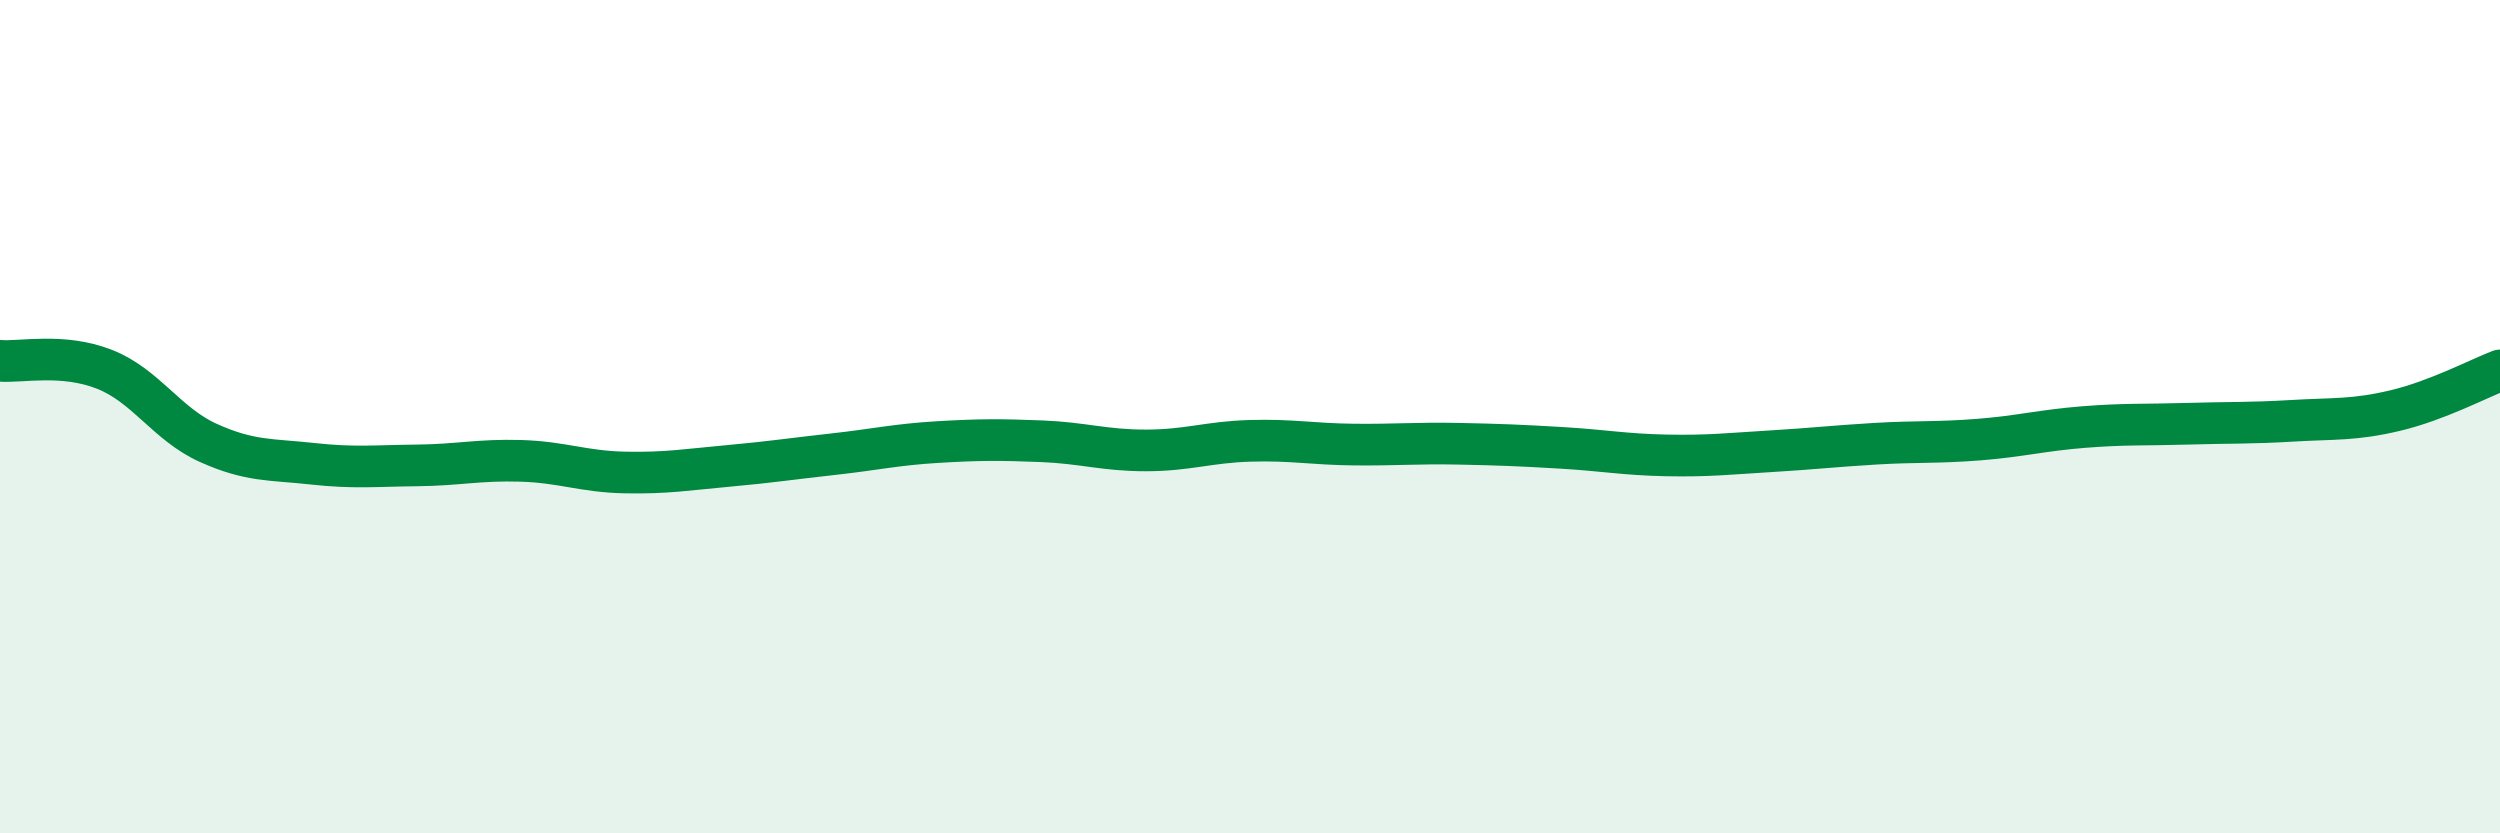
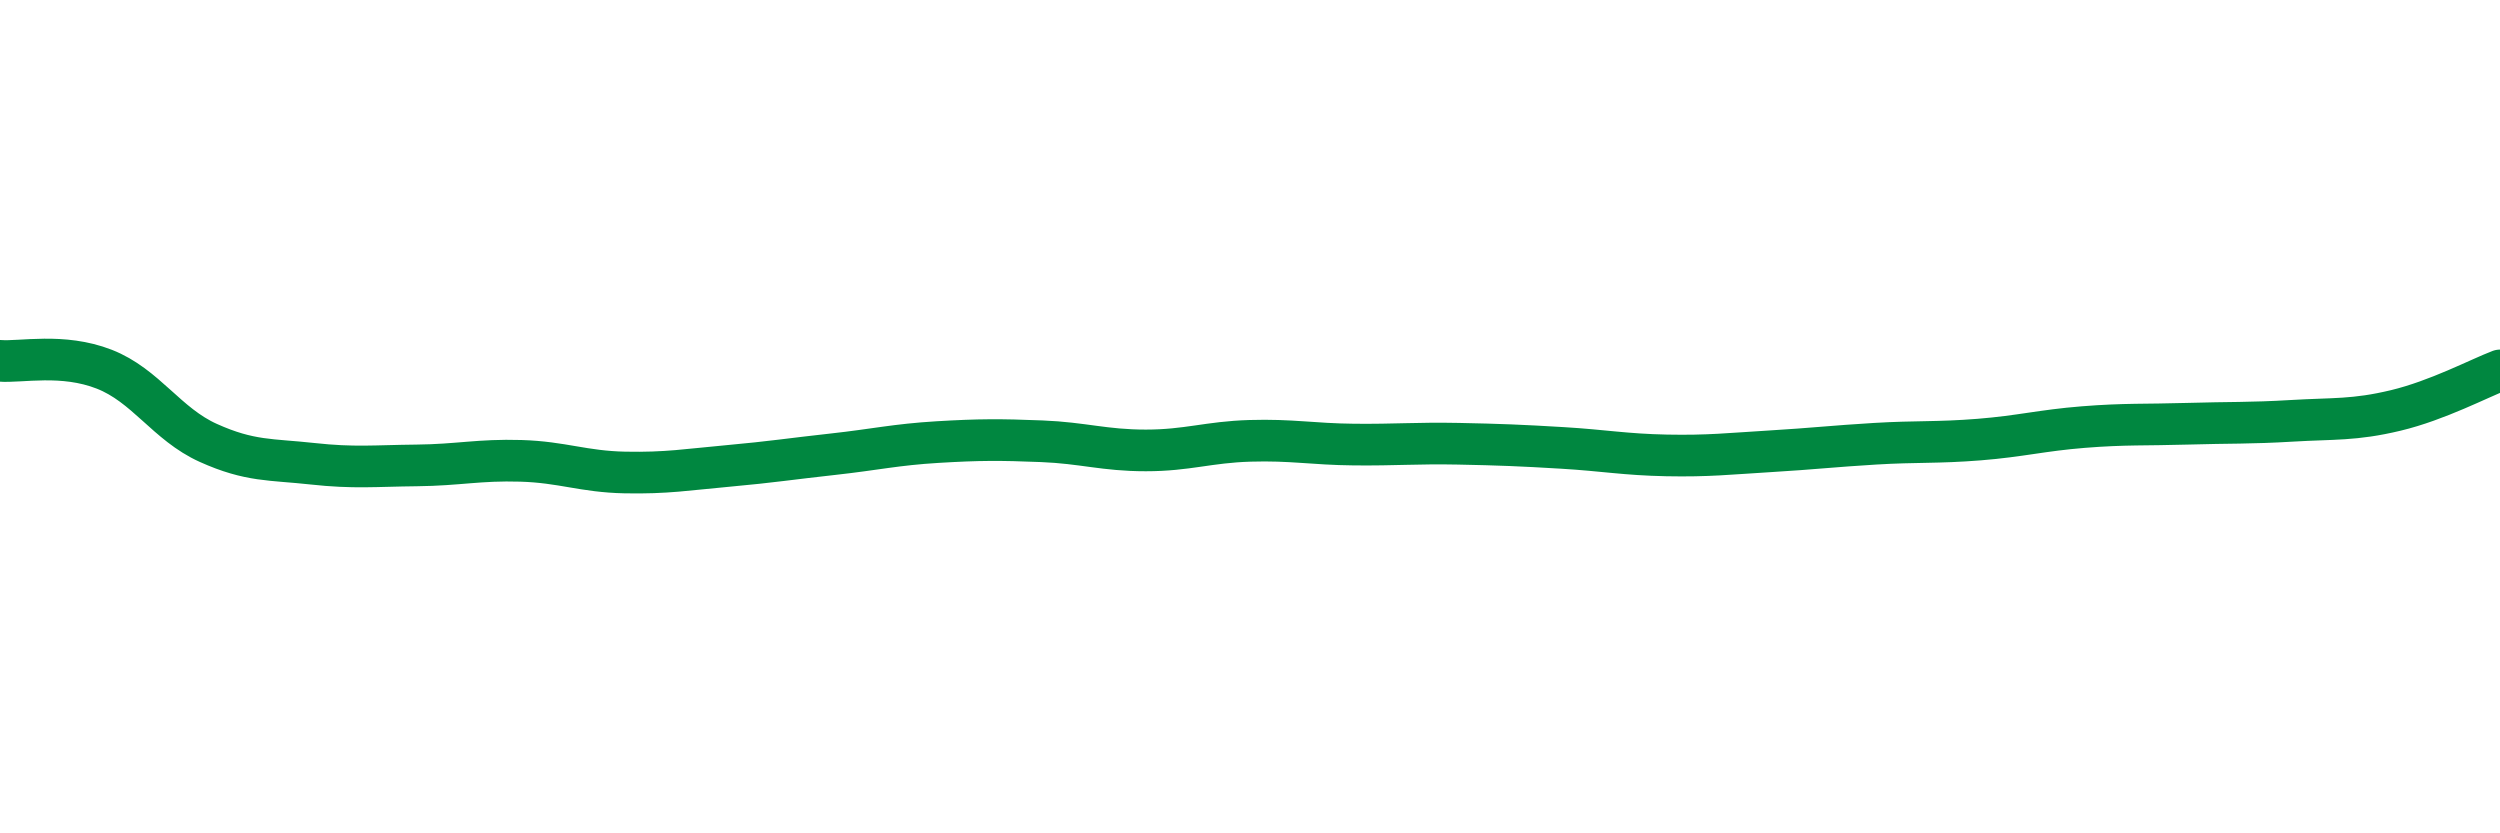
<svg xmlns="http://www.w3.org/2000/svg" width="60" height="20" viewBox="0 0 60 20">
-   <path d="M 0,8.66 C 0.5,8.7 1.5,8.47 2.5,8.86 C 3.5,9.25 4,10.18 5,10.63 C 6,11.08 6.5,11.02 7.5,11.13 C 8.5,11.24 9,11.18 10,11.17 C 11,11.16 11.5,11.03 12.5,11.06 C 13.5,11.09 14,11.32 15,11.34 C 16,11.36 16.5,11.27 17.5,11.18 C 18.5,11.09 19,11.01 20,10.9 C 21,10.79 21.5,10.67 22.5,10.61 C 23.5,10.55 24,10.55 25,10.59 C 26,10.63 26.5,10.81 27.5,10.81 C 28.5,10.81 29,10.61 30,10.58 C 31,10.55 31.5,10.66 32.5,10.67 C 33.5,10.68 34,10.63 35,10.65 C 36,10.67 36.5,10.69 37.5,10.75 C 38.5,10.81 39,10.91 40,10.93 C 41,10.95 41.5,10.89 42.5,10.83 C 43.5,10.77 44,10.71 45,10.65 C 46,10.59 46.5,10.63 47.5,10.55 C 48.5,10.47 49,10.33 50,10.25 C 51,10.17 51.5,10.2 52.5,10.17 C 53.5,10.14 54,10.16 55,10.1 C 56,10.04 56.5,10.09 57.5,9.85 C 58.5,9.61 59.5,9.08 60,8.89L60 20L0 20Z" fill="#008740" opacity="0.1" stroke-linecap="round" stroke-linejoin="round" />
  <path d="M 0,8.66 C 0.5,8.7 1.5,8.47 2.5,8.86 C 3.5,9.25 4,10.18 5,10.63 C 6,11.08 6.5,11.02 7.5,11.13 C 8.5,11.24 9,11.18 10,11.17 C 11,11.16 11.5,11.03 12.5,11.06 C 13.5,11.09 14,11.32 15,11.34 C 16,11.36 16.5,11.27 17.5,11.18 C 18.5,11.09 19,11.01 20,10.9 C 21,10.79 21.5,10.67 22.5,10.61 C 23.5,10.55 24,10.55 25,10.59 C 26,10.63 26.5,10.81 27.5,10.81 C 28.5,10.81 29,10.61 30,10.58 C 31,10.55 31.5,10.66 32.5,10.67 C 33.5,10.68 34,10.63 35,10.65 C 36,10.67 36.5,10.69 37.5,10.75 C 38.5,10.81 39,10.91 40,10.93 C 41,10.95 41.5,10.89 42.5,10.83 C 43.5,10.77 44,10.71 45,10.65 C 46,10.59 46.5,10.63 47.5,10.55 C 48.5,10.47 49,10.33 50,10.25 C 51,10.17 51.5,10.2 52.5,10.17 C 53.5,10.14 54,10.16 55,10.1 C 56,10.04 56.5,10.09 57.5,9.85 C 58.5,9.61 59.5,9.08 60,8.89" stroke="#008740" stroke-width="1" fill="none" stroke-linecap="round" stroke-linejoin="round" />
</svg>